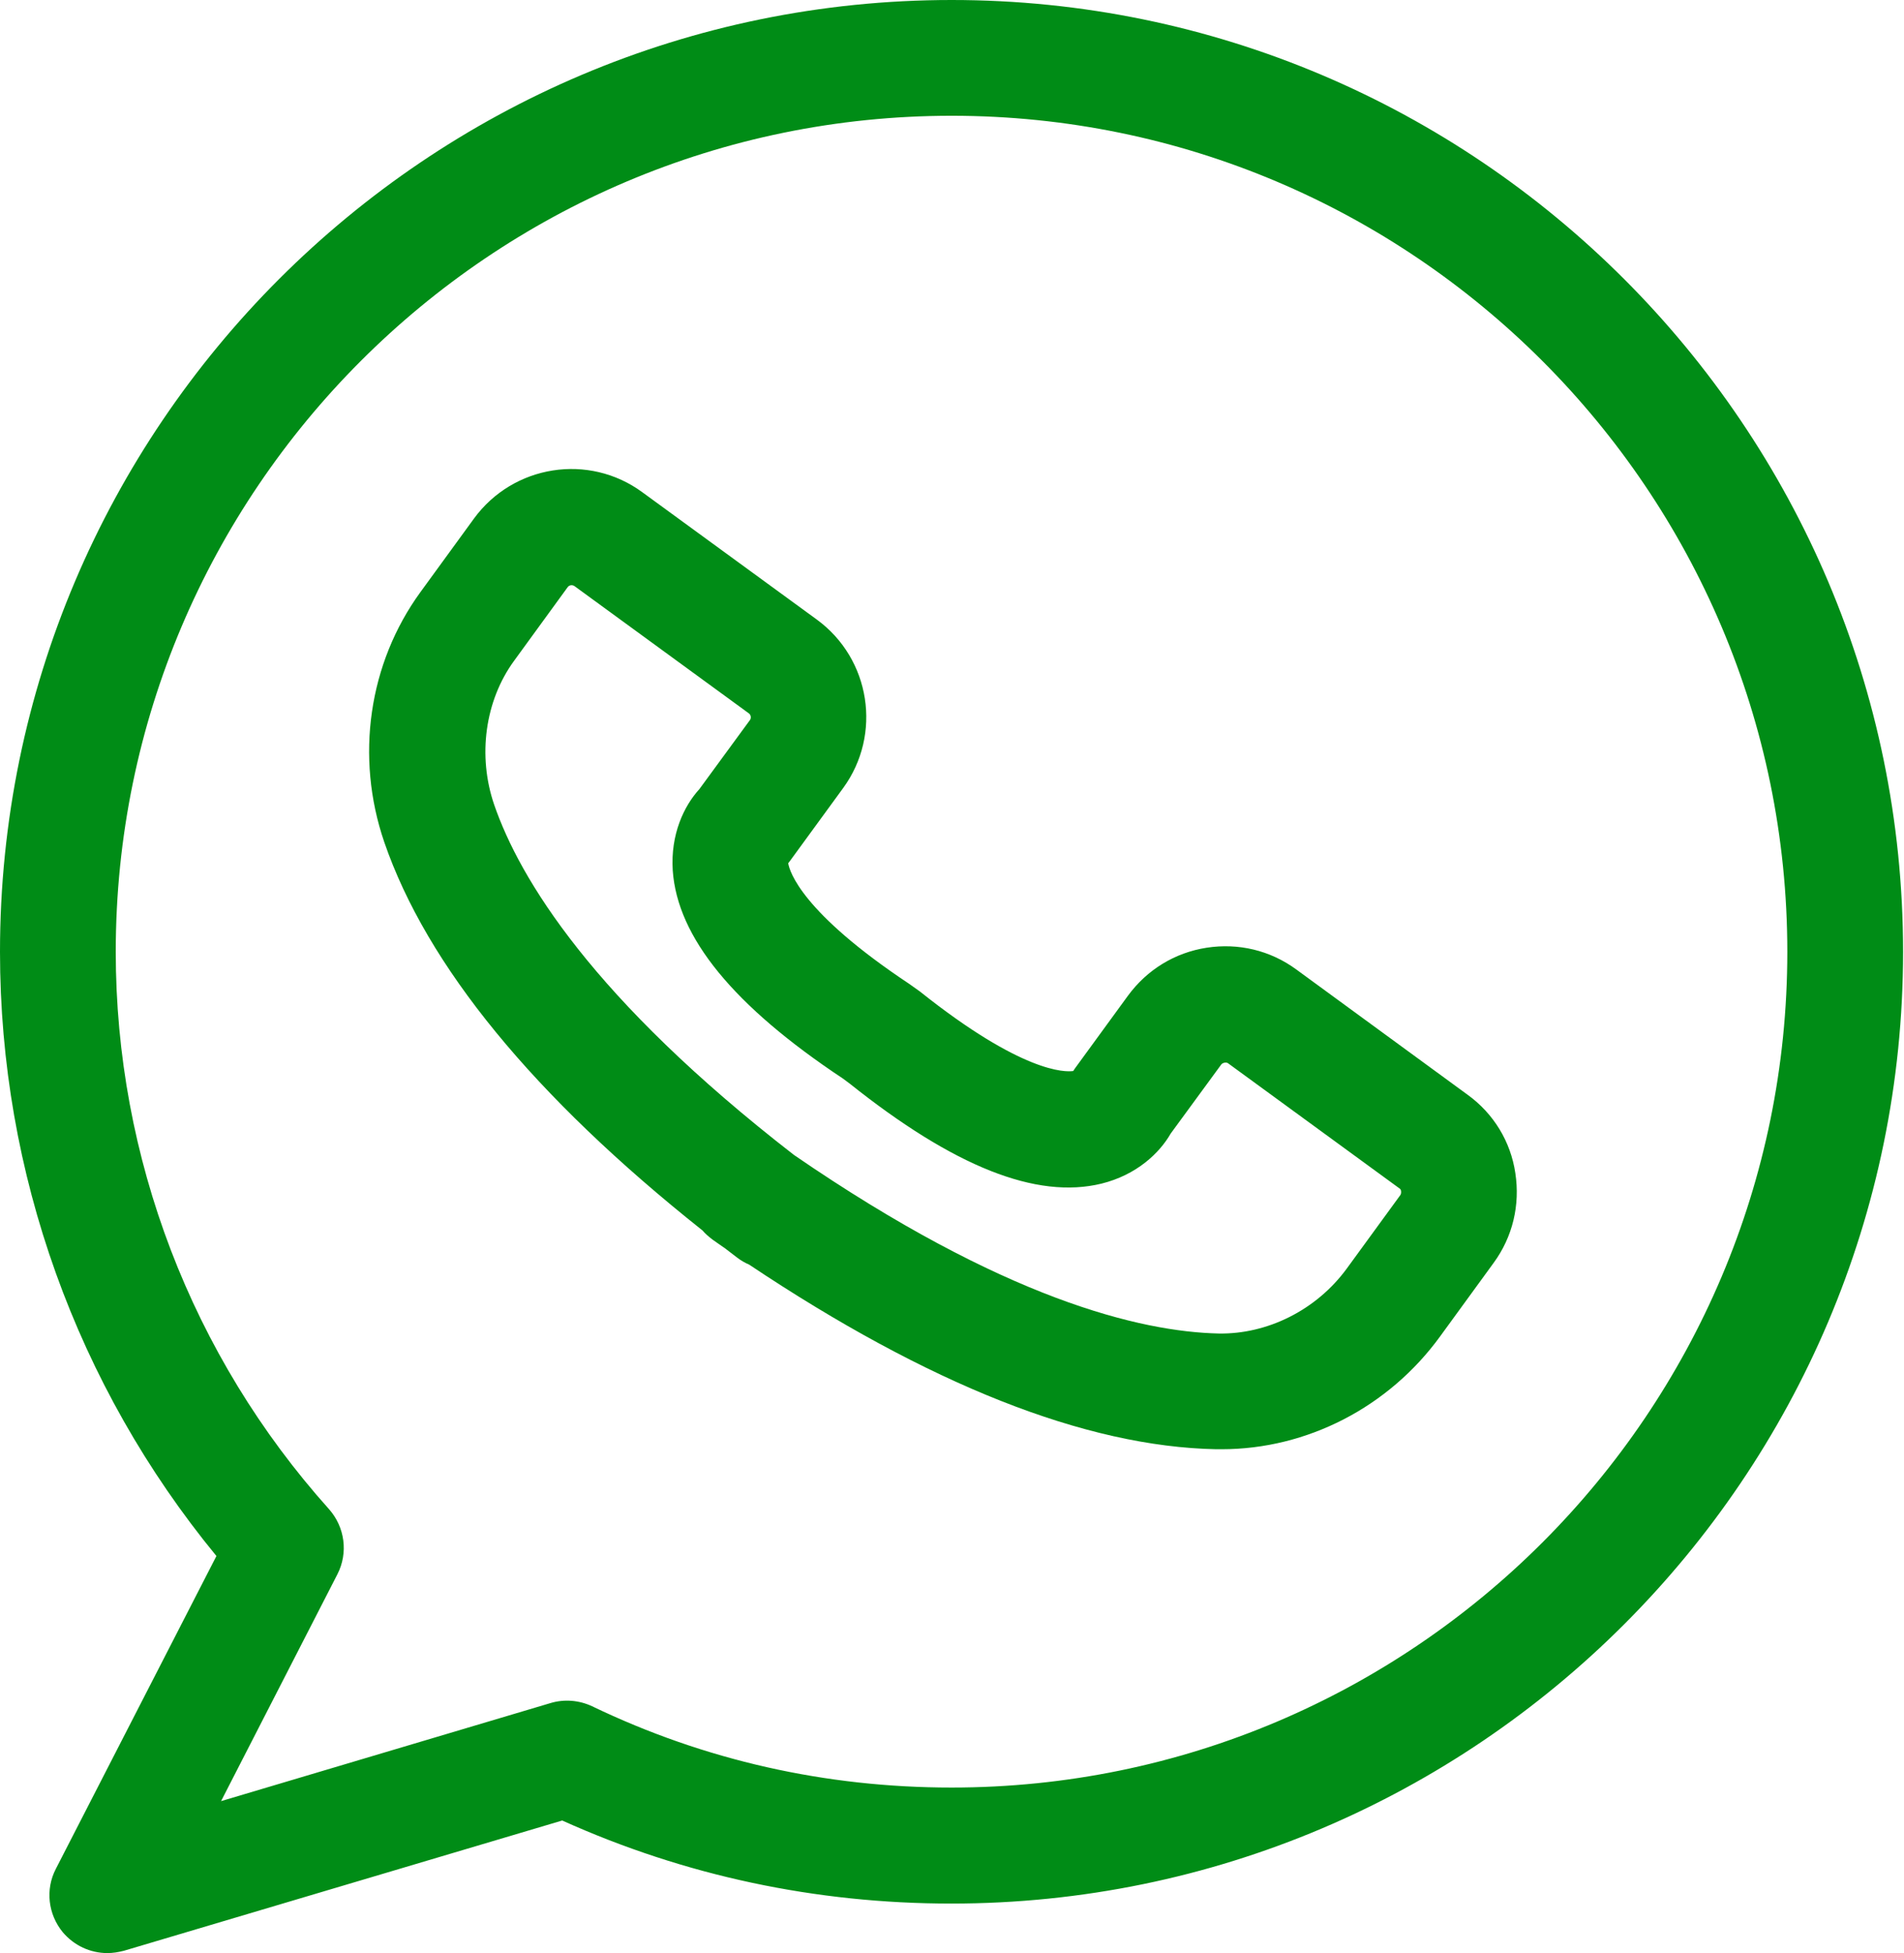
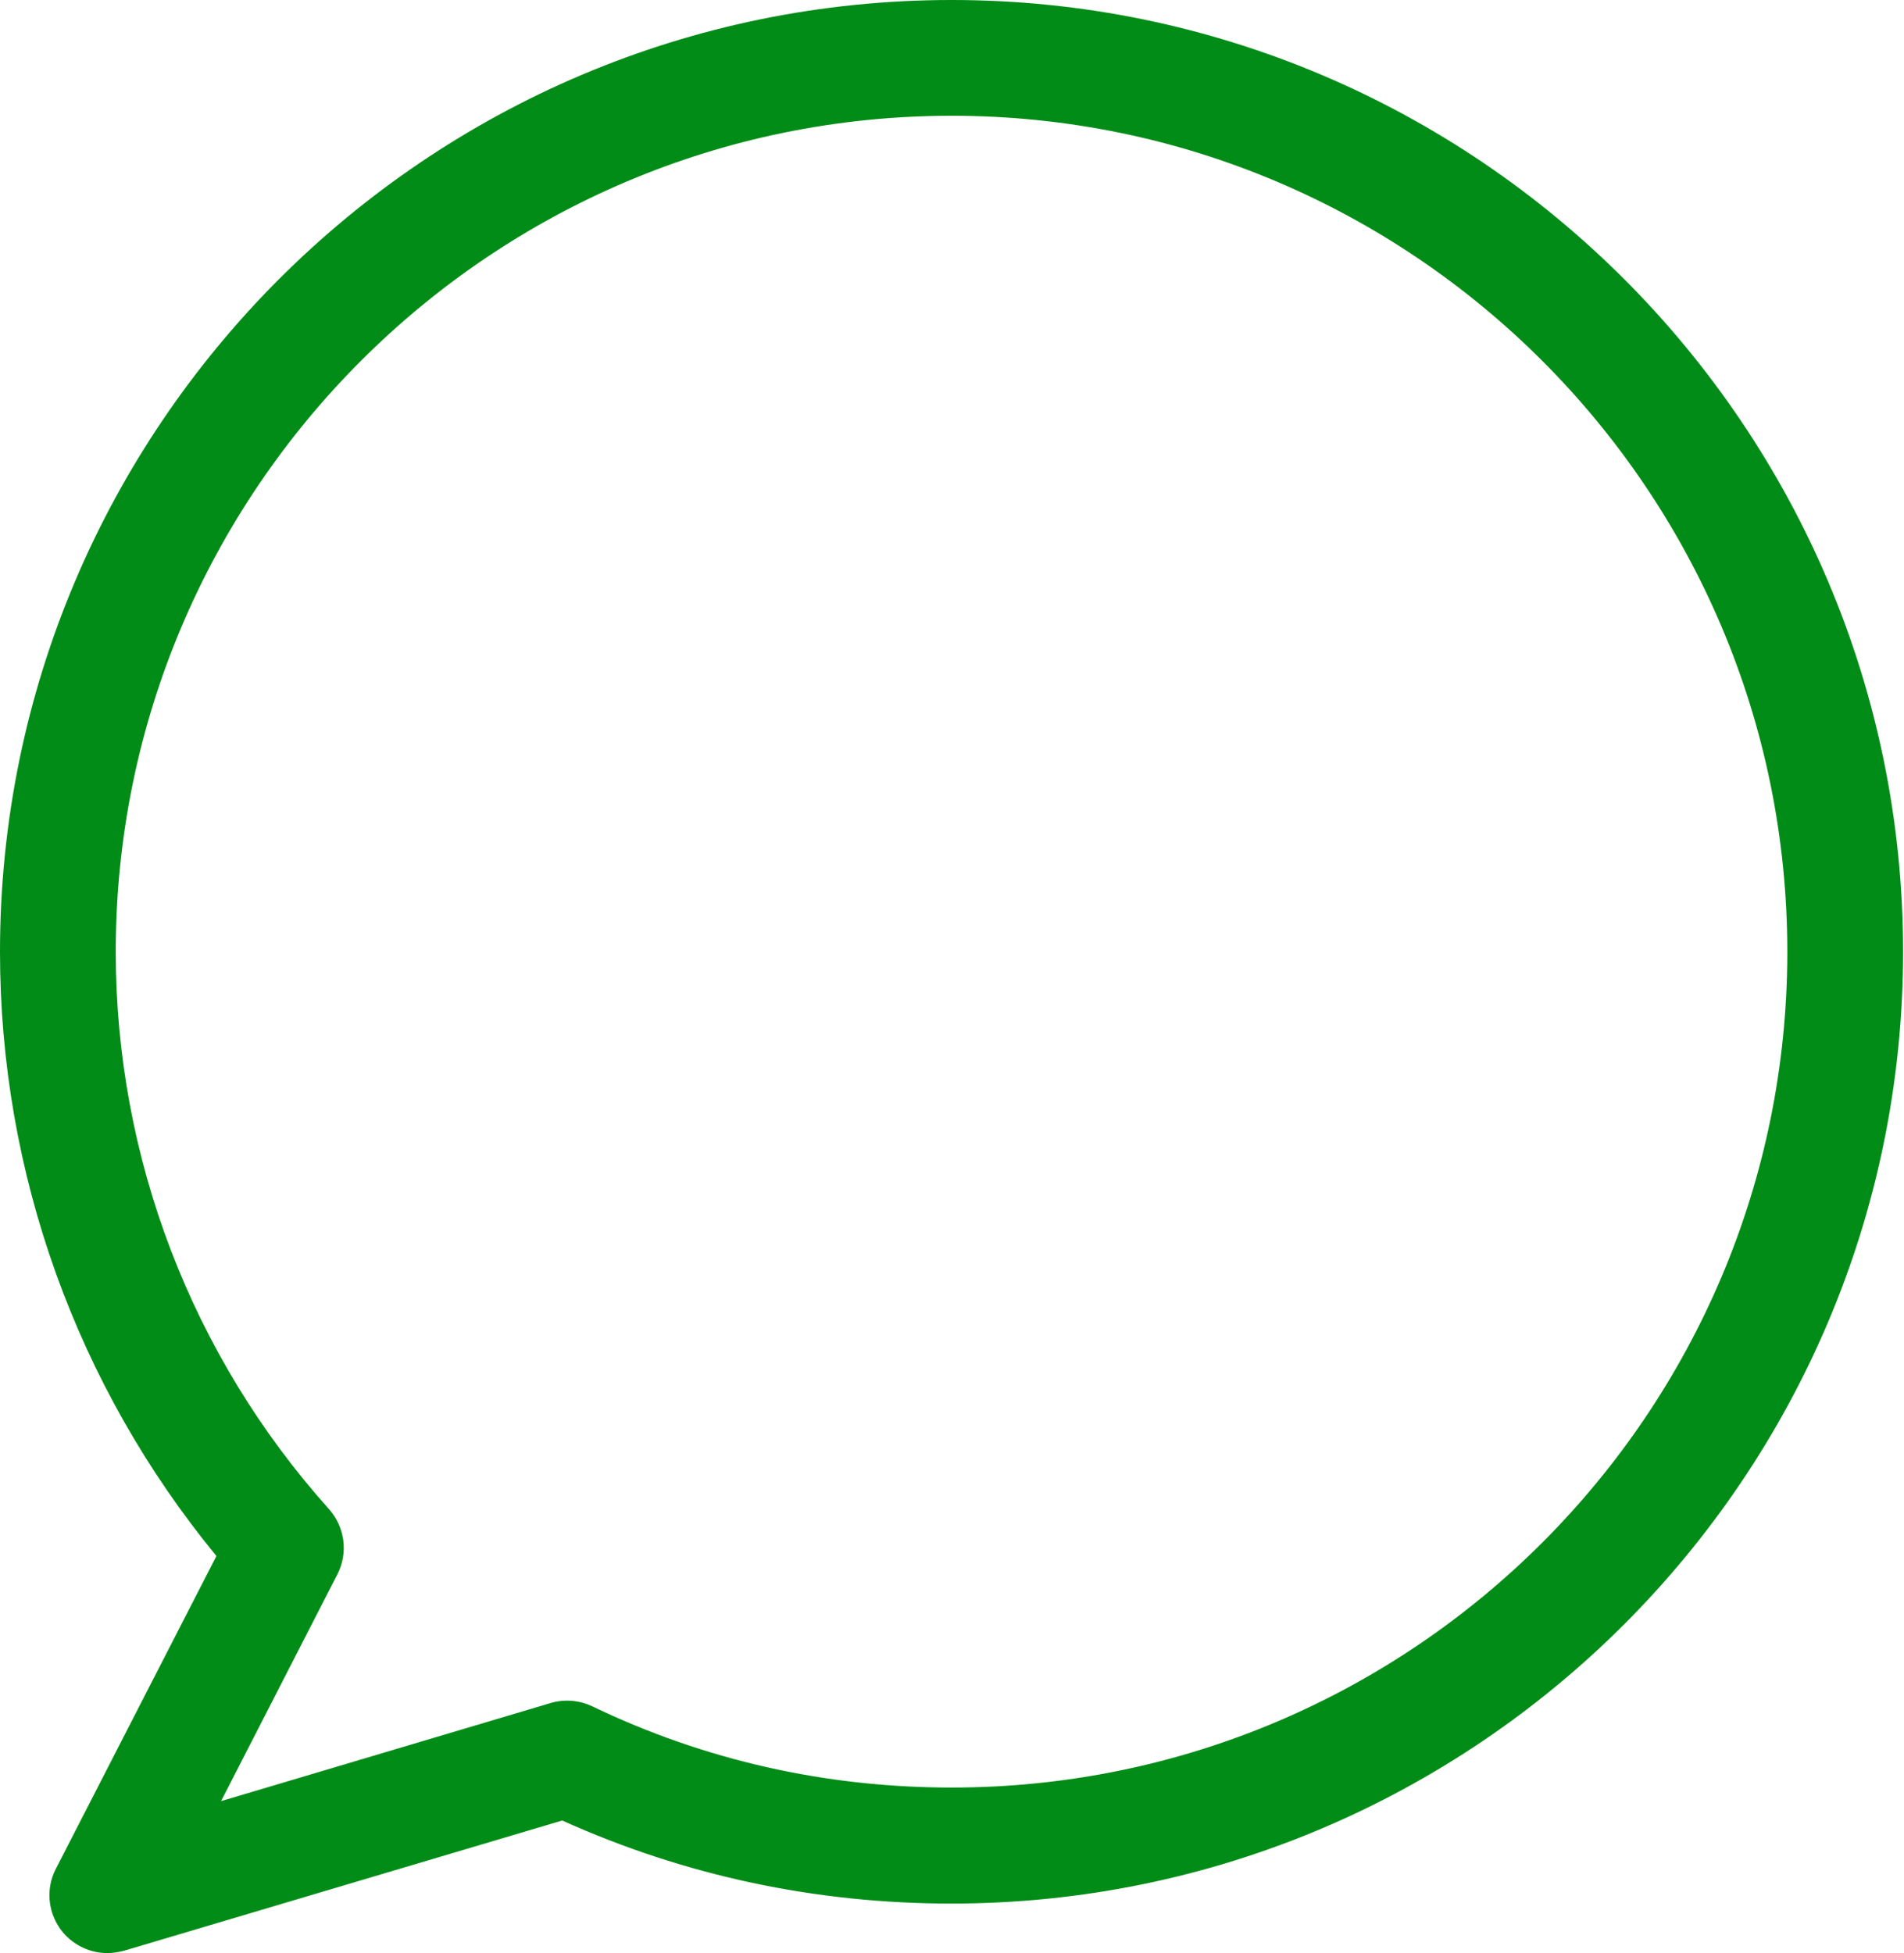
<svg xmlns="http://www.w3.org/2000/svg" fill="none" viewBox="0 0 39 40" height="40" width="39">
-   <path fill="#008C16" d="M30.061 22.421L26.552 19.855C26.019 19.464 25.367 19.309 24.715 19.41C24.063 19.511 23.494 19.861 23.103 20.394L22.018 21.882C22.006 21.9 21.994 21.917 21.983 21.935C21.817 21.959 20.939 21.977 18.841 20.305L18.616 20.145C16.423 18.687 16.174 17.852 16.145 17.68C16.157 17.662 16.174 17.644 16.186 17.626L17.271 16.139C18.071 15.042 17.834 13.495 16.731 12.689L13.158 10.082C12.061 9.275 10.514 9.518 9.708 10.621L8.612 12.126C7.551 13.584 7.272 15.499 7.871 17.247C8.742 19.778 10.929 22.451 14.39 25.201C14.45 25.272 14.521 25.331 14.598 25.39C14.681 25.45 14.77 25.509 14.853 25.568C14.936 25.633 15.018 25.693 15.101 25.758C15.179 25.817 15.261 25.865 15.345 25.9C19.019 28.354 22.232 29.628 24.91 29.681C24.946 29.681 24.987 29.681 25.023 29.681C26.771 29.681 28.443 28.822 29.498 27.37L30.594 25.865C30.985 25.331 31.139 24.679 31.039 24.027C30.944 23.381 30.594 22.806 30.061 22.421ZM28.686 24.472L27.589 25.977C26.961 26.837 25.953 27.328 24.964 27.311C23.363 27.275 20.566 26.611 16.263 23.654C12.132 20.453 10.645 17.994 10.123 16.483C9.779 15.481 9.933 14.349 10.532 13.531L11.628 12.025C11.658 11.984 11.717 11.972 11.765 12.002L15.339 14.61C15.38 14.639 15.392 14.704 15.362 14.746L14.325 16.162C14.011 16.506 13.732 17.087 13.78 17.828C13.875 19.197 15.024 20.602 17.265 22.089L17.401 22.19C19.541 23.897 21.23 24.567 22.563 24.241C23.28 24.063 23.749 23.618 23.98 23.215L25.017 21.799C25.047 21.763 25.118 21.751 25.153 21.775L28.668 24.341C28.703 24.359 28.709 24.43 28.686 24.472Z" />
  <path fill="#008C16" d="M19.493 0C8.748 0 0 8.742 0 19.493C0 24.021 1.571 28.384 4.433 31.868L1.144 38.275C0.925 38.696 0.984 39.206 1.286 39.573C1.517 39.846 1.849 40 2.199 40C2.311 40 2.424 39.982 2.537 39.953L11.516 37.285C14.029 38.417 16.708 38.986 19.487 38.986C30.233 38.986 38.981 30.244 38.981 19.493C38.981 8.742 30.239 0 19.493 0ZM19.493 36.61C16.915 36.61 14.432 36.053 12.126 34.944C11.86 34.82 11.557 34.796 11.279 34.879L4.528 36.888L6.911 32.242C7.136 31.803 7.065 31.276 6.739 30.908C3.924 27.767 2.371 23.707 2.371 19.493C2.371 10.052 10.052 2.371 19.493 2.371C28.935 2.371 36.61 10.052 36.61 19.493C36.61 28.935 28.935 36.61 19.493 36.61Z" />
</svg>